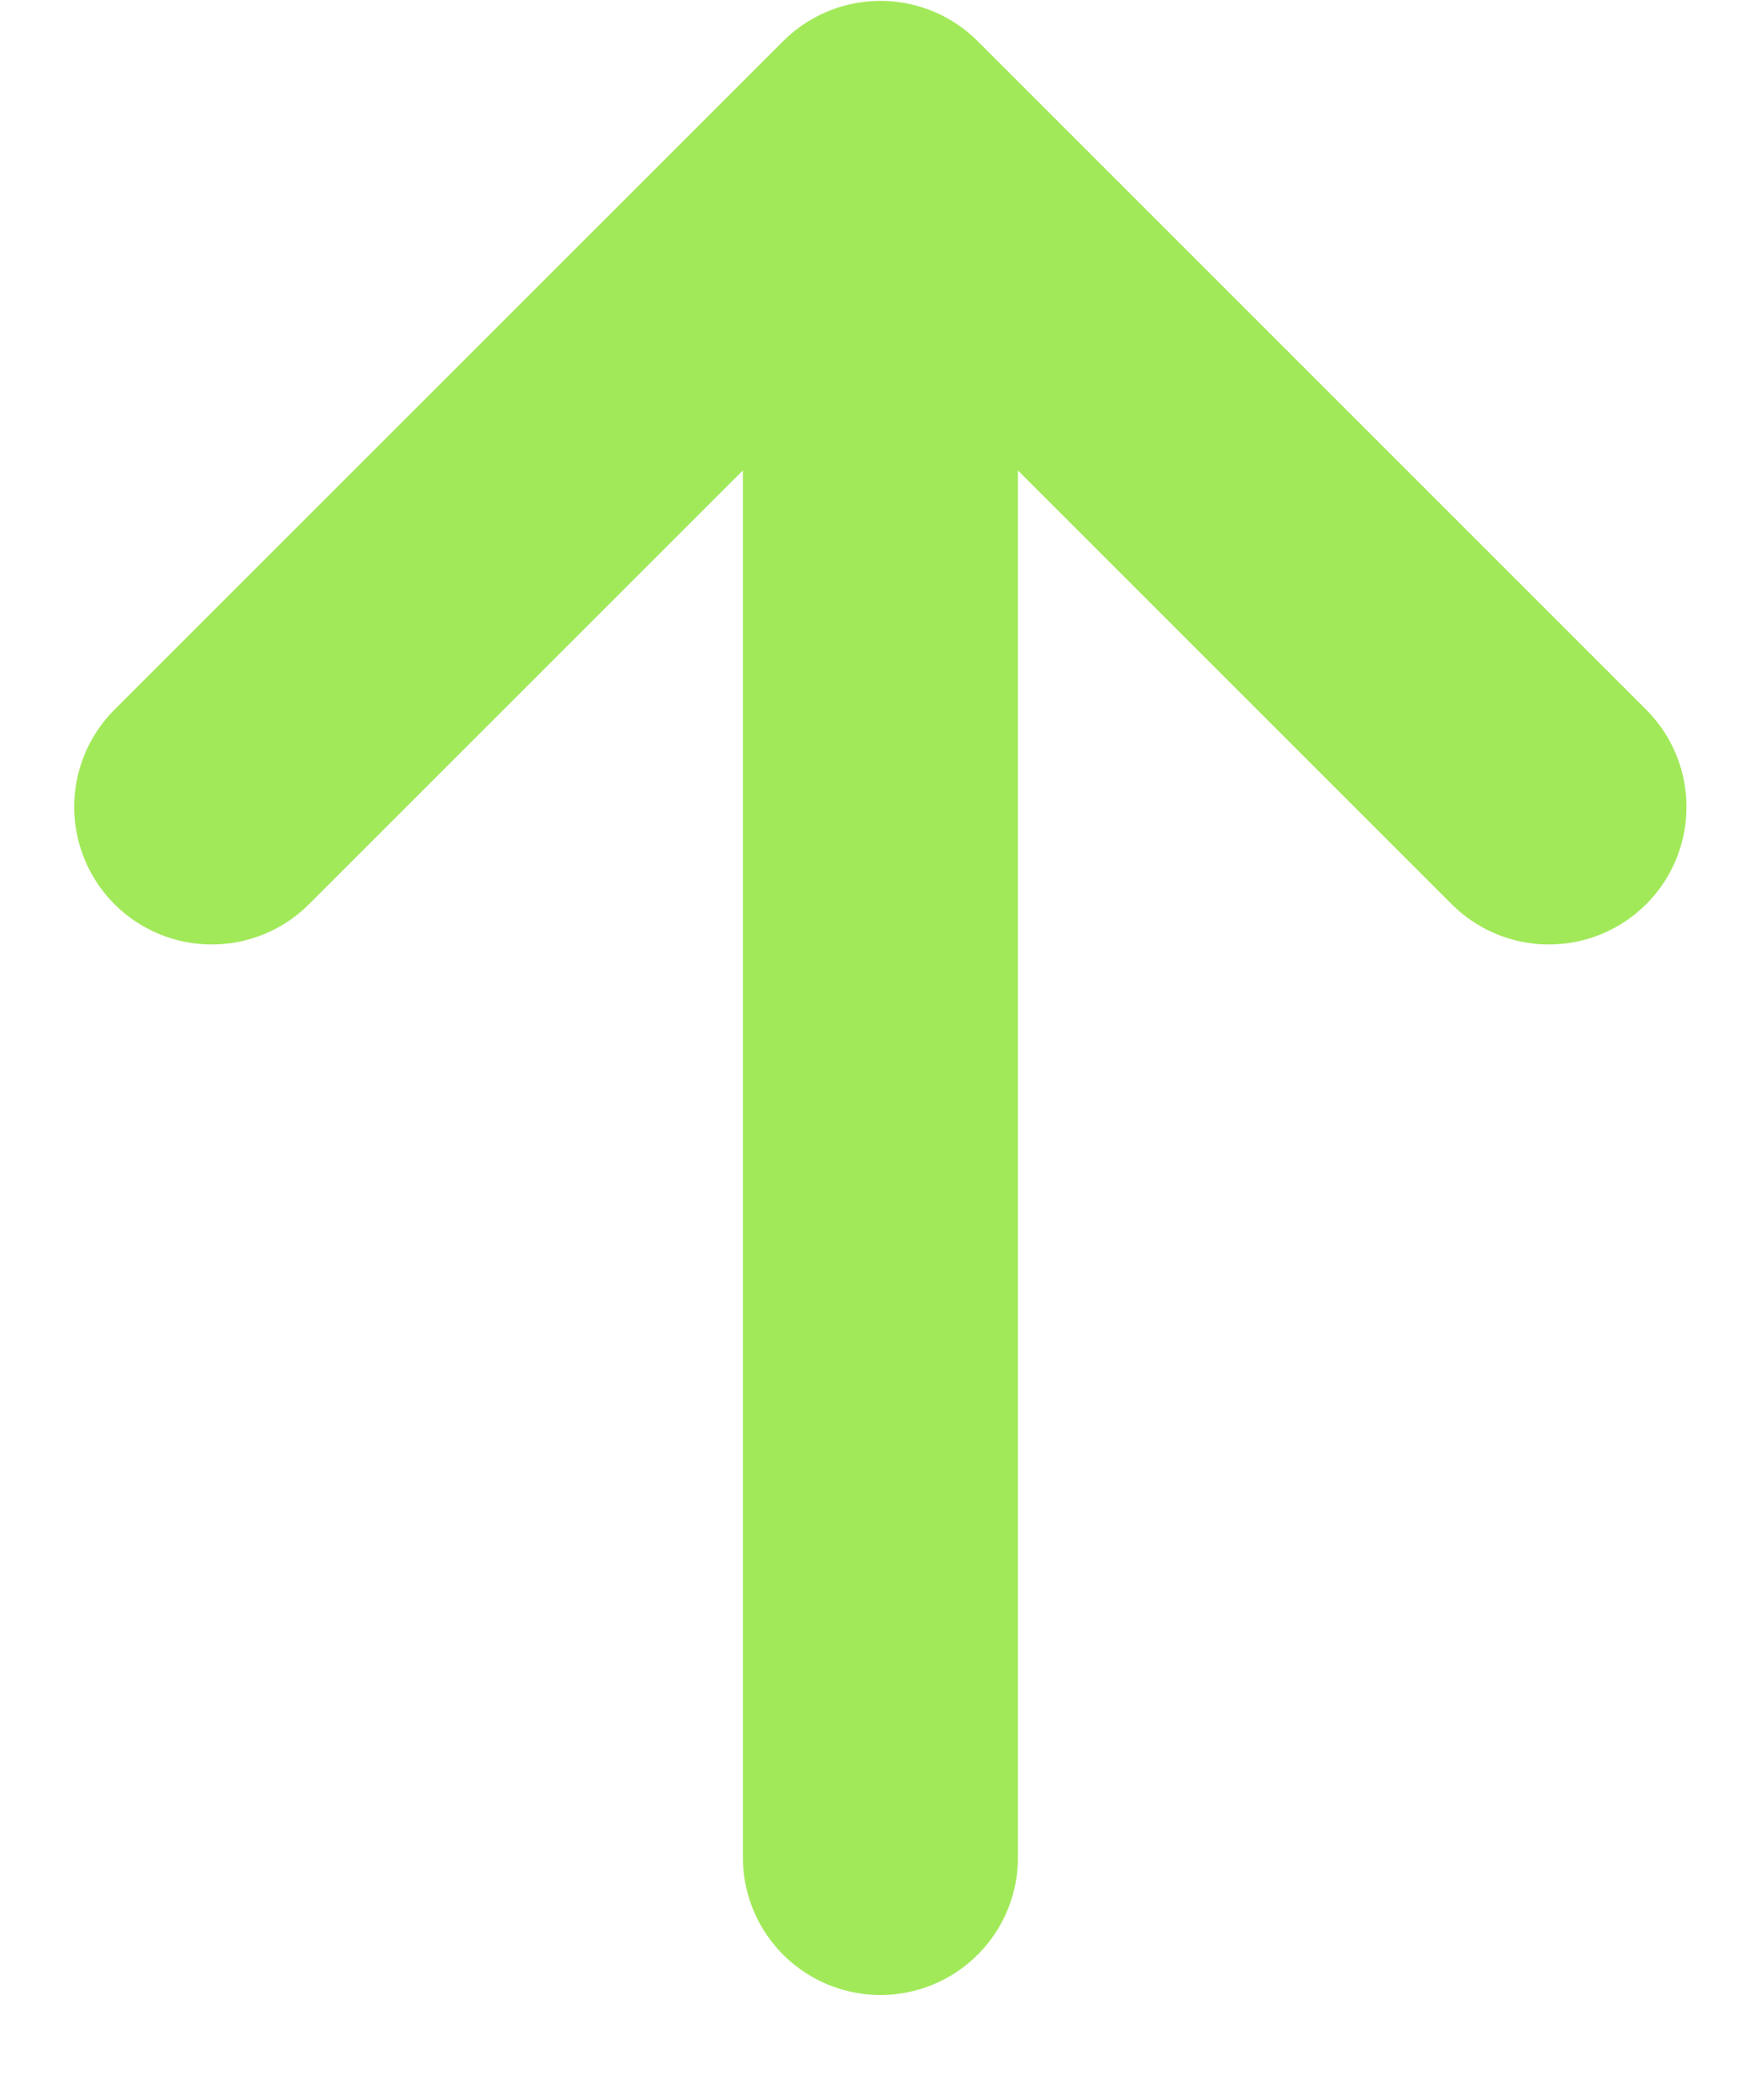
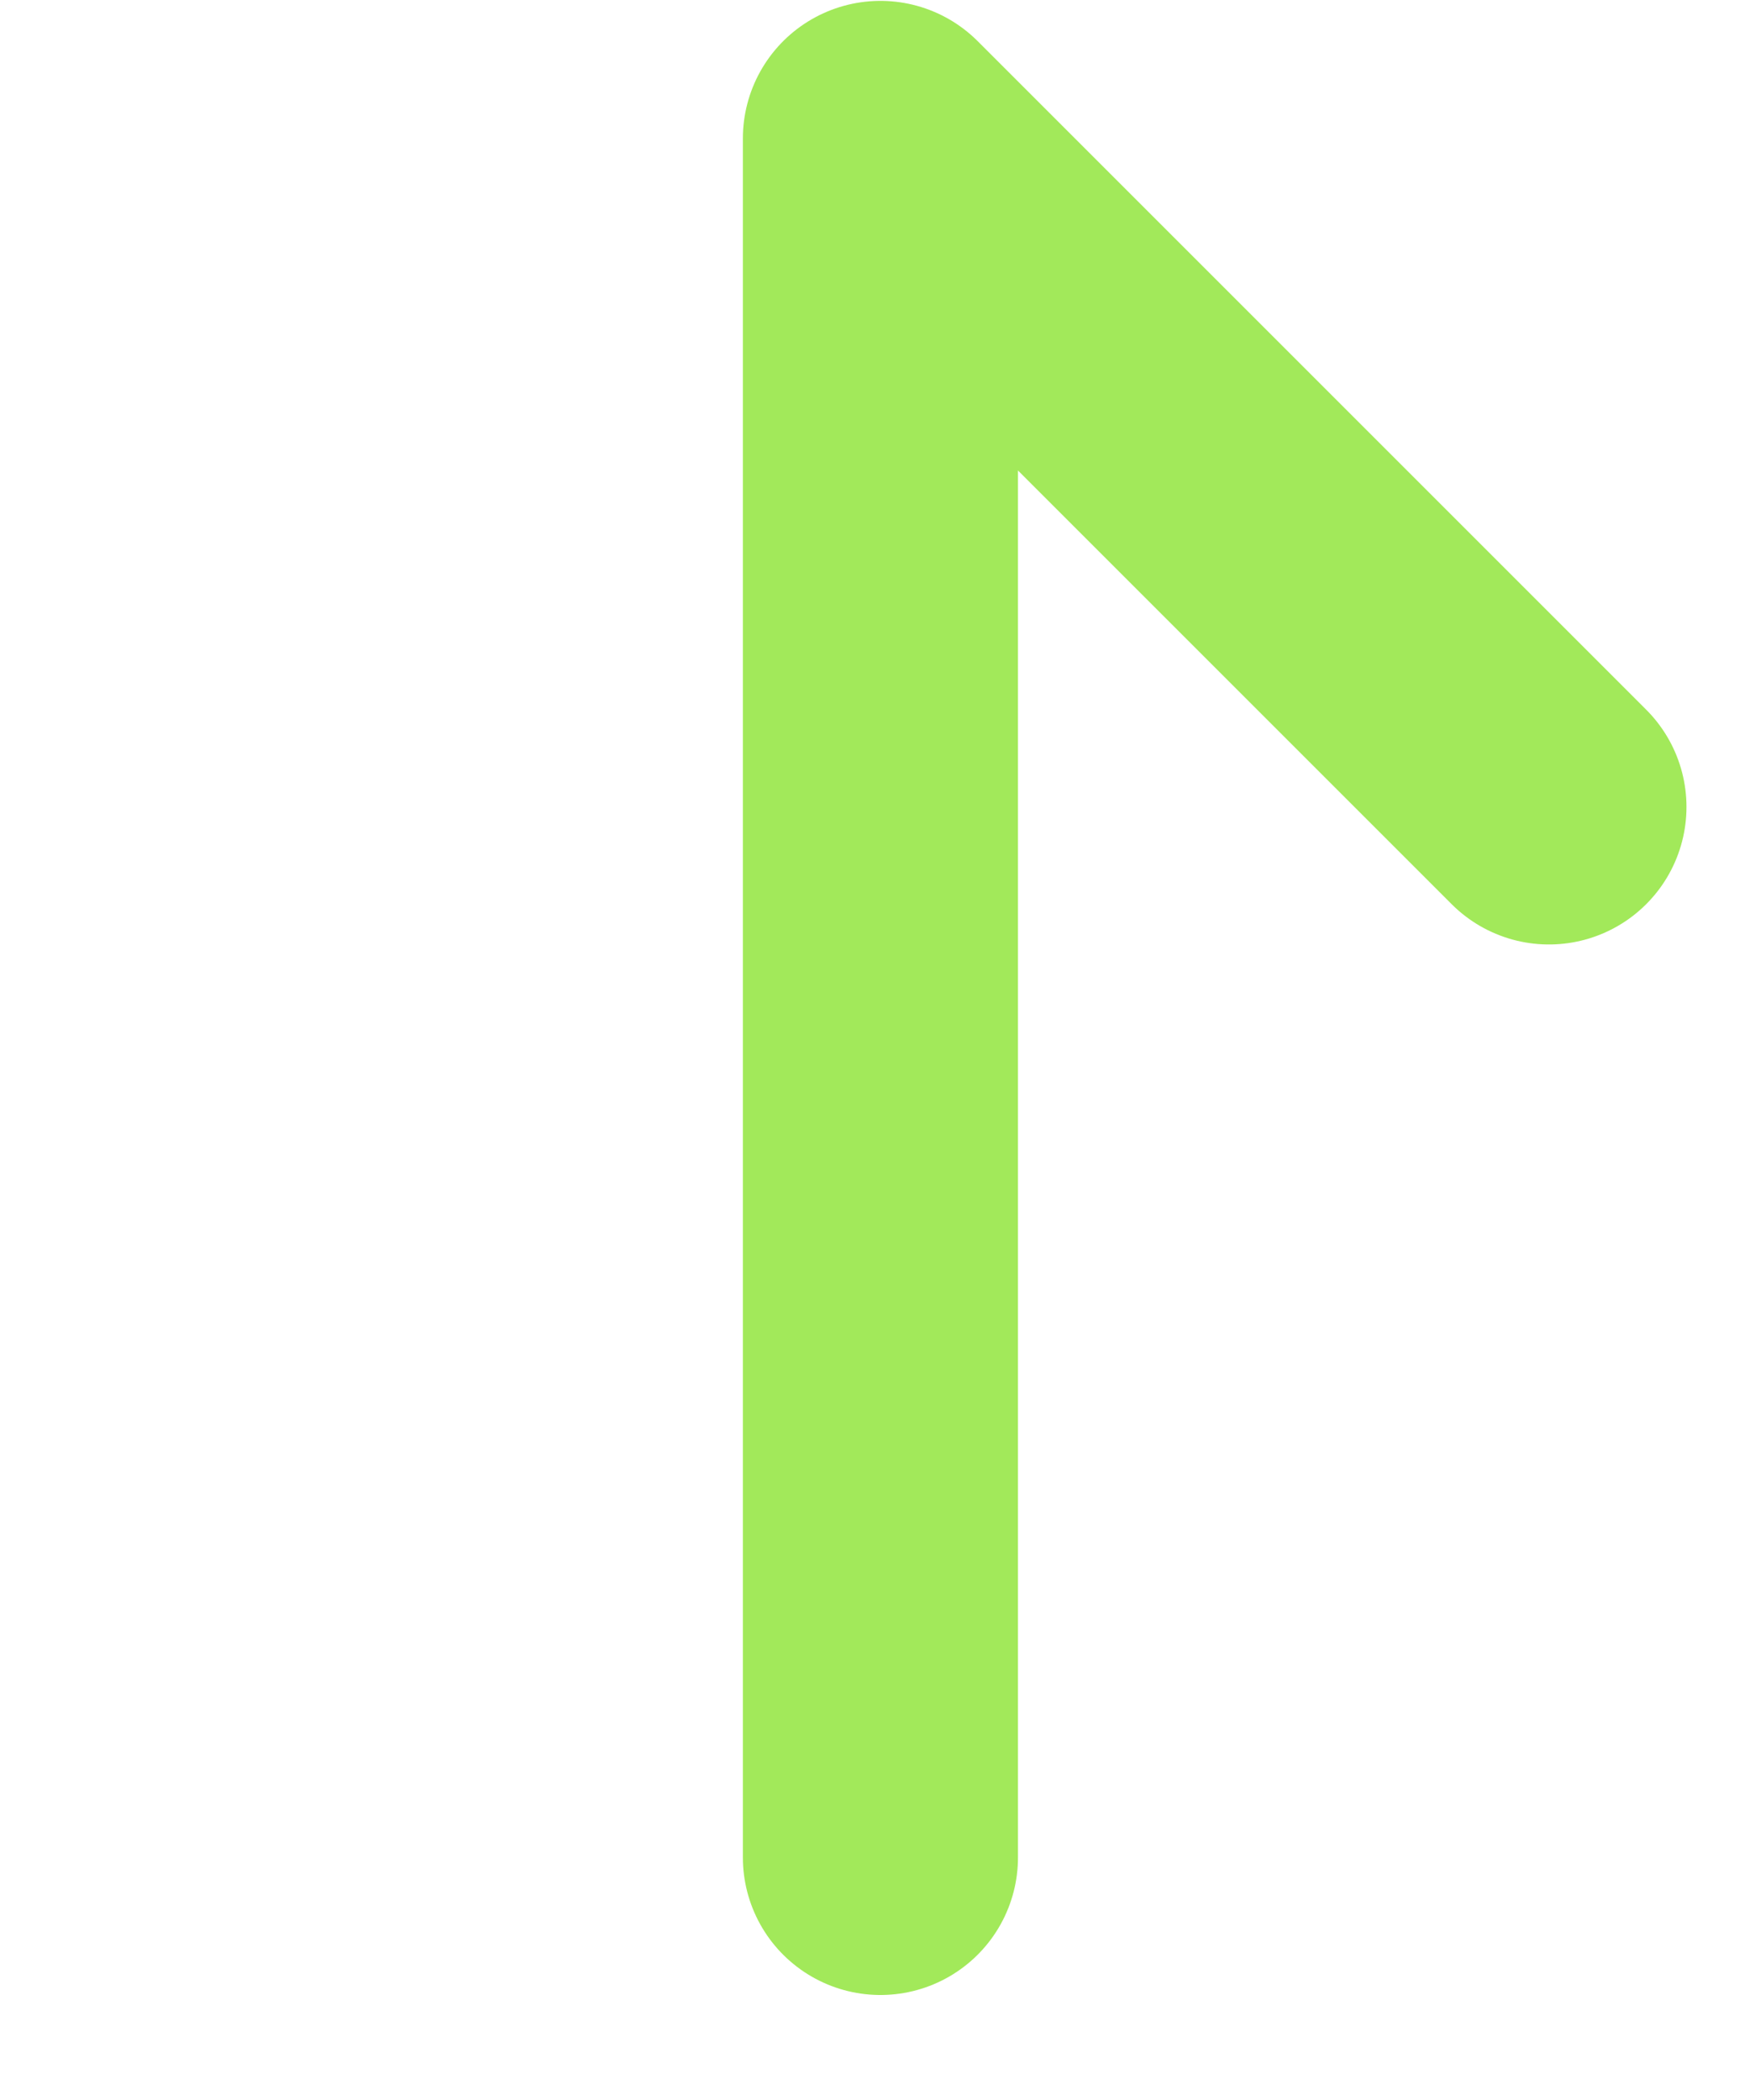
<svg xmlns="http://www.w3.org/2000/svg" width="10" height="12" viewBox="0 0 10 12" fill="none">
-   <path d="M1.21 4.611L5.031 0.791M5.031 0.791L8.851 4.611M5.031 0.791V10.614" stroke="#A2E95A" stroke-width="1.572" stroke-linecap="round" stroke-linejoin="round" />
+   <path d="M1.21 4.611M5.031 0.791L8.851 4.611M5.031 0.791V10.614" stroke="#A2E95A" stroke-width="1.572" stroke-linecap="round" stroke-linejoin="round" />
</svg>